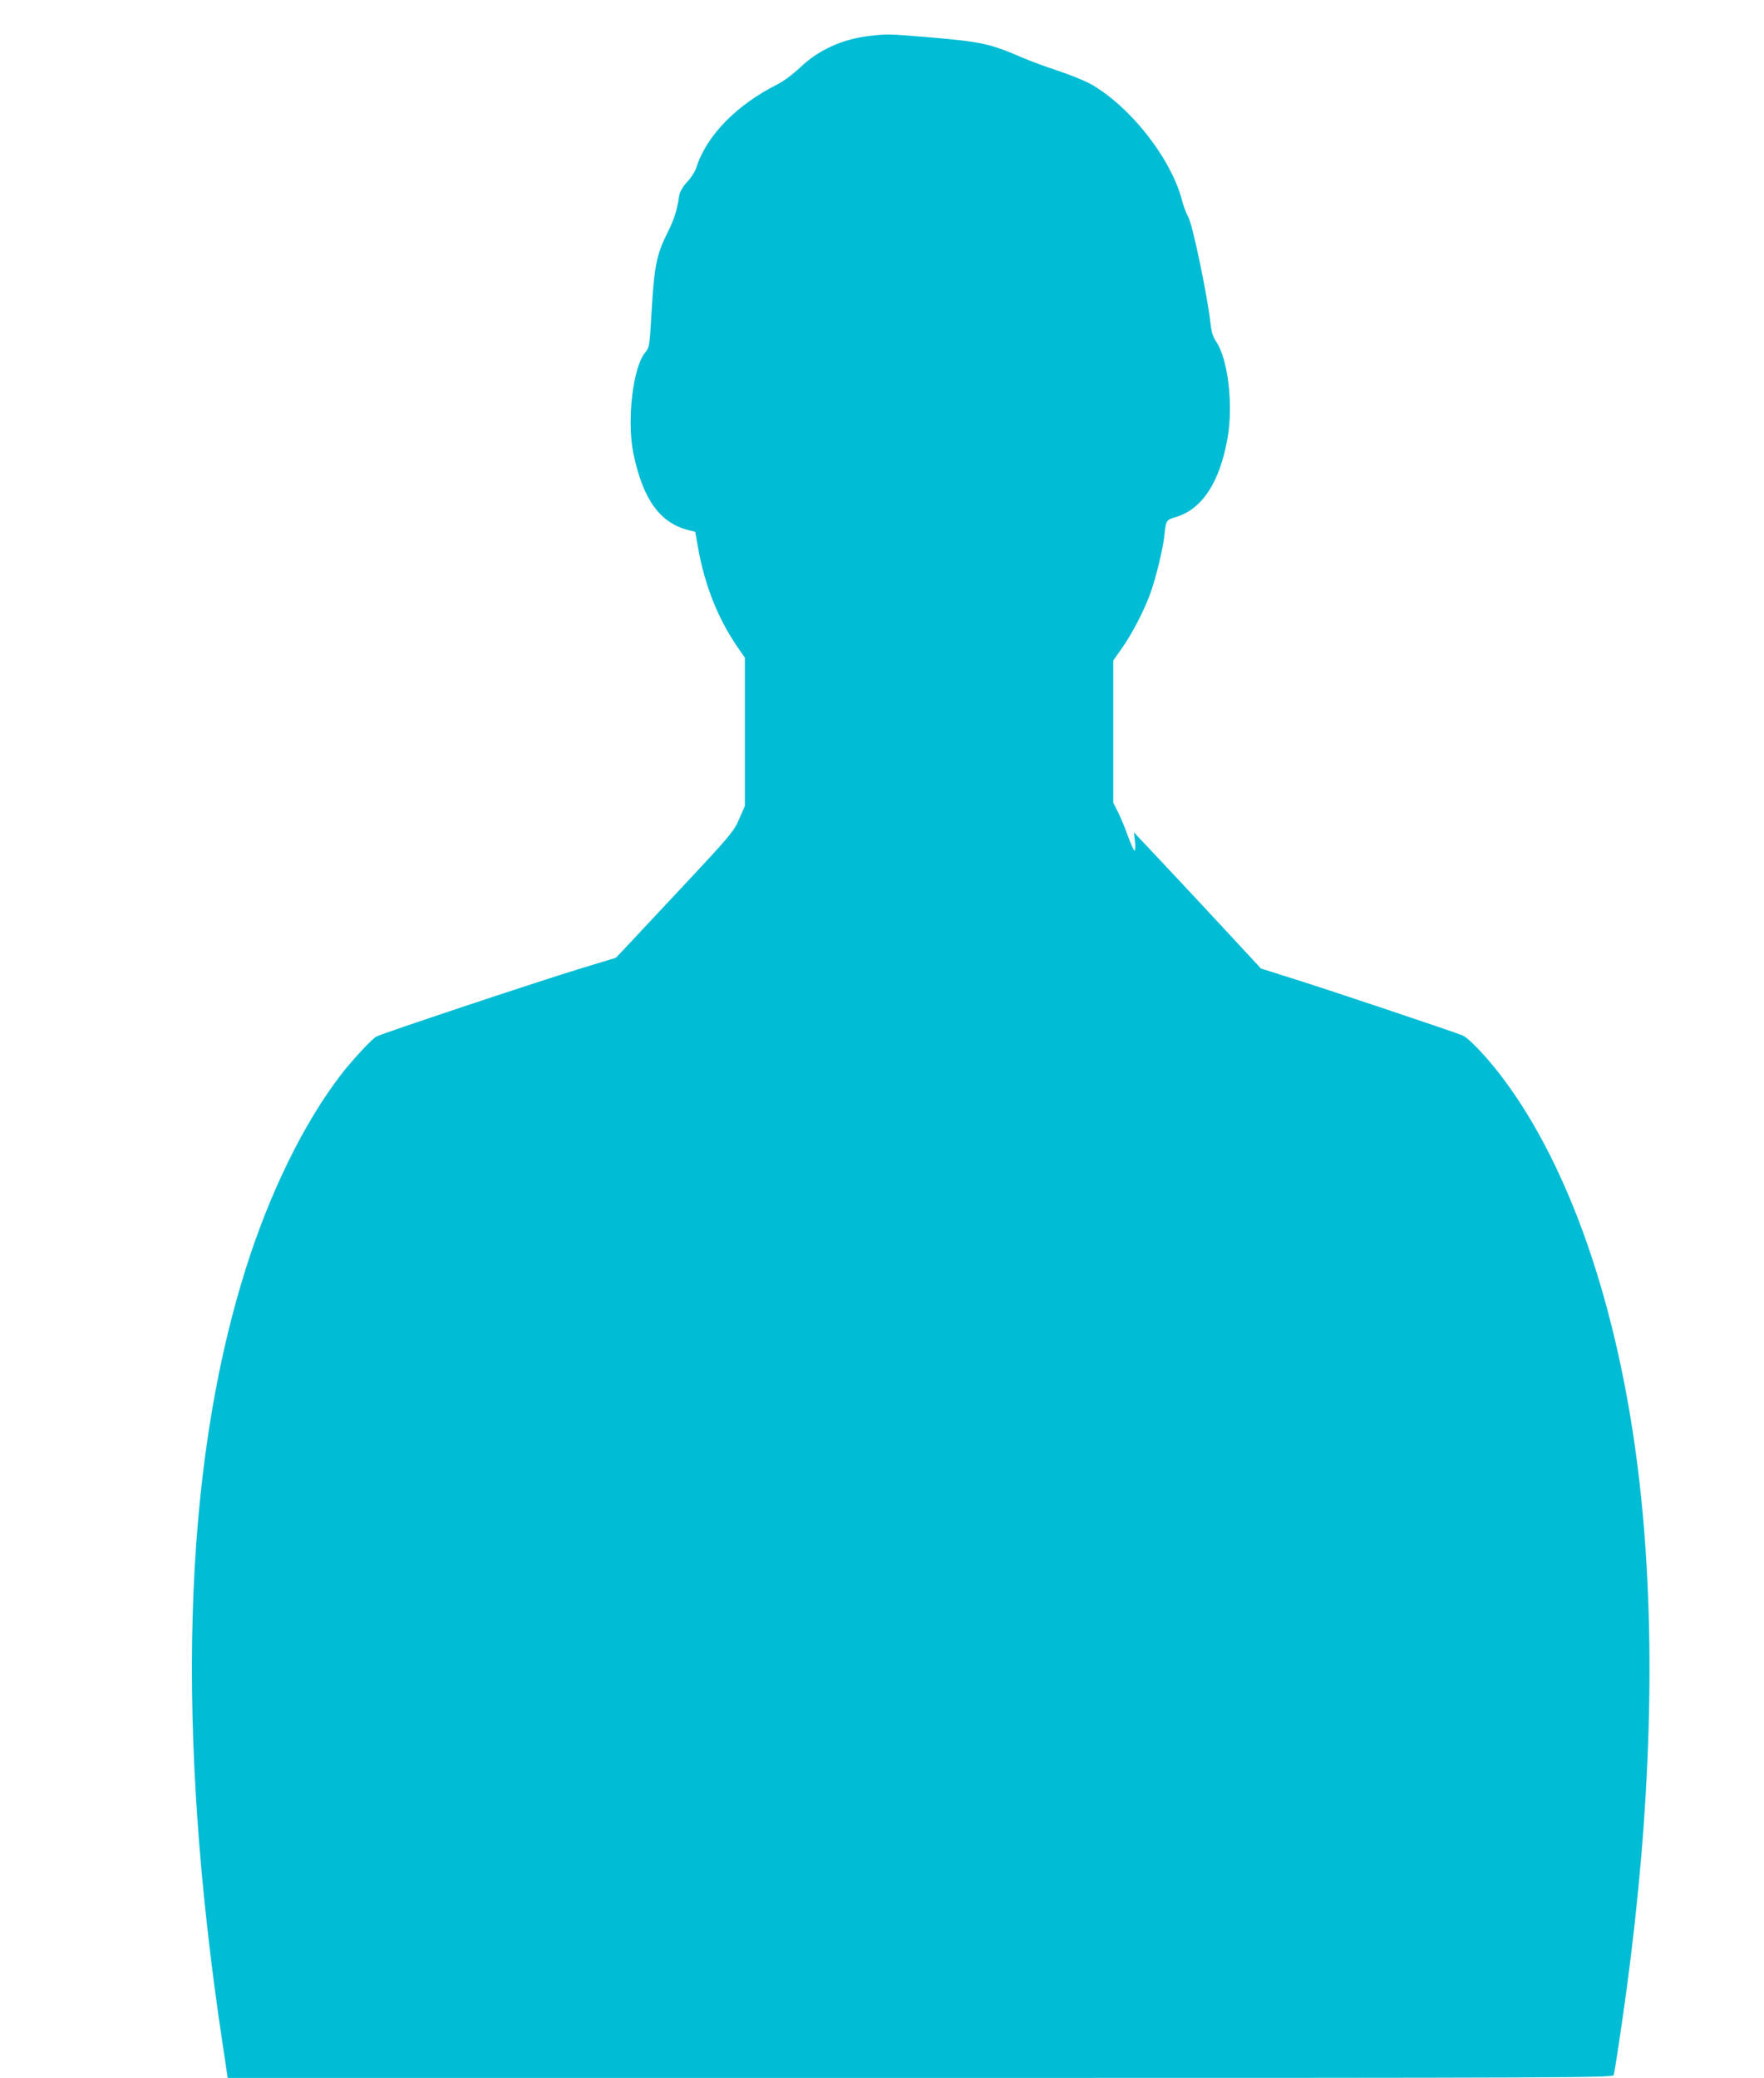
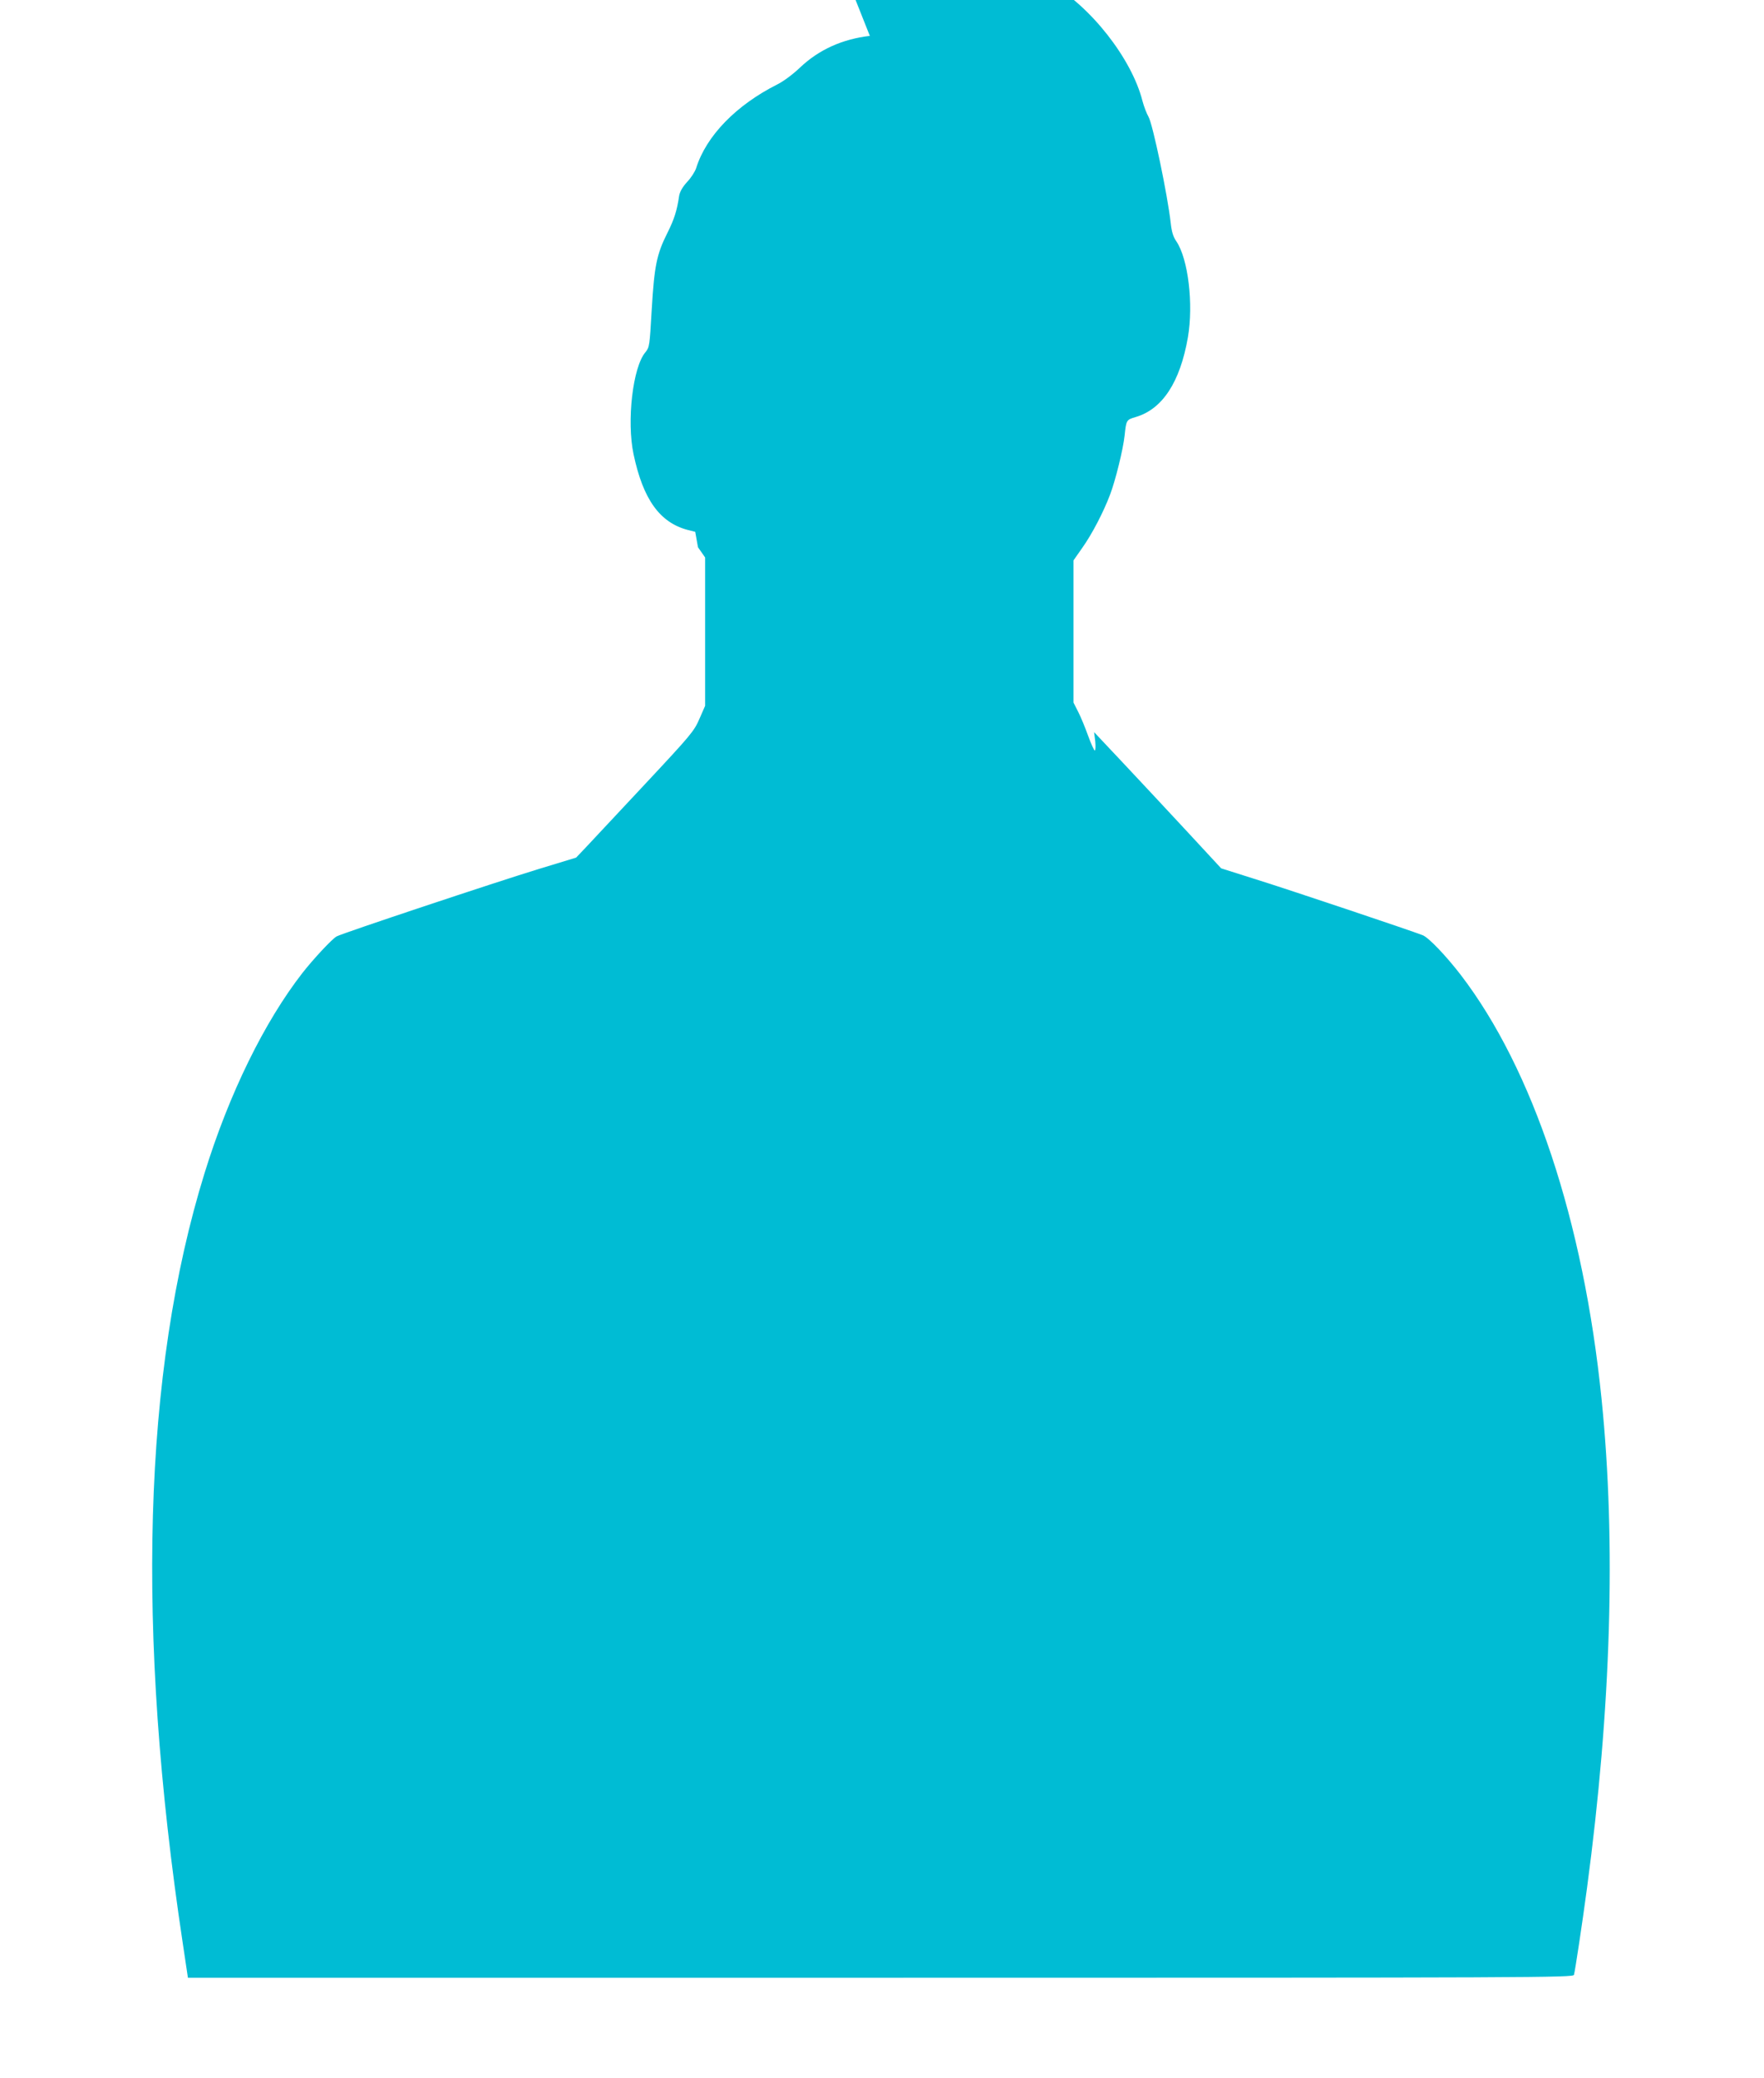
<svg xmlns="http://www.w3.org/2000/svg" version="1.0" width="1087pt" height="1280pt" viewBox="0 0 1087 1280" preserveAspectRatio="xMidYMid meet">
  <g transform="translate(0,1280) scale(0.1,-0.1)" fill="#00bcd4" stroke="none">
-     <path d="M5360 12579 c-170 -20 -314 -85 -430 -195 -44 -42 -102 -85 -140 -104 -253 -127 -438 -317 -500 -515 -7 -22 -32 -61 -56 -86 -29 -32 -44 -59 -49 -85 -13 -90 -30 -144 -72 -228 -67 -133 -81 -205 -97 -473 -13 -226 -14 -232 -39 -263 -78 -92 -116 -424 -73 -628 59 -279 162 -422 336 -467 l44 -11 17 -95 c41 -234 123 -440 245 -617 l44 -63 0 -457 0 -457 -35 -80 c-33 -76 -49 -96 -337 -404 -167 -179 -330 -353 -363 -388 l-60 -63 -230 -70 c-265 -81 -1205 -394 -1245 -415 -27 -14 -142 -137 -211 -225 -235 -302 -452 -744 -603 -1232 -380 -1225 -425 -2821 -135 -4744 l32 -214 4268 0 c4056 0 4268 1 4273 18 7 25 51 315 80 532 149 1110 180 2131 90 3015 -111 1096 -422 2031 -868 2613 -91 118 -197 229 -234 244 -68 27 -858 292 -1040 348 l-202 64 -213 230 c-118 127 -294 316 -392 420 l-178 189 7 -56 c3 -32 2 -57 -3 -57 -4 0 -23 41 -41 91 -18 50 -45 116 -61 147 l-29 57 0 438 0 438 54 77 c61 86 131 221 171 327 34 89 81 281 90 365 10 96 11 97 68 114 165 48 274 215 322 491 35 204 2 483 -71 591 -20 29 -29 59 -35 114 -19 171 -111 611 -137 654 -11 19 -28 63 -37 97 -66 261 -321 585 -567 723 -35 19 -124 55 -198 80 -74 24 -173 61 -220 81 -198 86 -254 98 -572 125 -263 22 -257 21 -368 9z" />
+     <path d="M5360 12579 c-170 -20 -314 -85 -430 -195 -44 -42 -102 -85 -140 -104 -253 -127 -438 -317 -500 -515 -7 -22 -32 -61 -56 -86 -29 -32 -44 -59 -49 -85 -13 -90 -30 -144 -72 -228 -67 -133 -81 -205 -97 -473 -13 -226 -14 -232 -39 -263 -78 -92 -116 -424 -73 -628 59 -279 162 -422 336 -467 l44 -11 17 -95 l44 -63 0 -457 0 -457 -35 -80 c-33 -76 -49 -96 -337 -404 -167 -179 -330 -353 -363 -388 l-60 -63 -230 -70 c-265 -81 -1205 -394 -1245 -415 -27 -14 -142 -137 -211 -225 -235 -302 -452 -744 -603 -1232 -380 -1225 -425 -2821 -135 -4744 l32 -214 4268 0 c4056 0 4268 1 4273 18 7 25 51 315 80 532 149 1110 180 2131 90 3015 -111 1096 -422 2031 -868 2613 -91 118 -197 229 -234 244 -68 27 -858 292 -1040 348 l-202 64 -213 230 c-118 127 -294 316 -392 420 l-178 189 7 -56 c3 -32 2 -57 -3 -57 -4 0 -23 41 -41 91 -18 50 -45 116 -61 147 l-29 57 0 438 0 438 54 77 c61 86 131 221 171 327 34 89 81 281 90 365 10 96 11 97 68 114 165 48 274 215 322 491 35 204 2 483 -71 591 -20 29 -29 59 -35 114 -19 171 -111 611 -137 654 -11 19 -28 63 -37 97 -66 261 -321 585 -567 723 -35 19 -124 55 -198 80 -74 24 -173 61 -220 81 -198 86 -254 98 -572 125 -263 22 -257 21 -368 9z" />
  </g>
</svg>